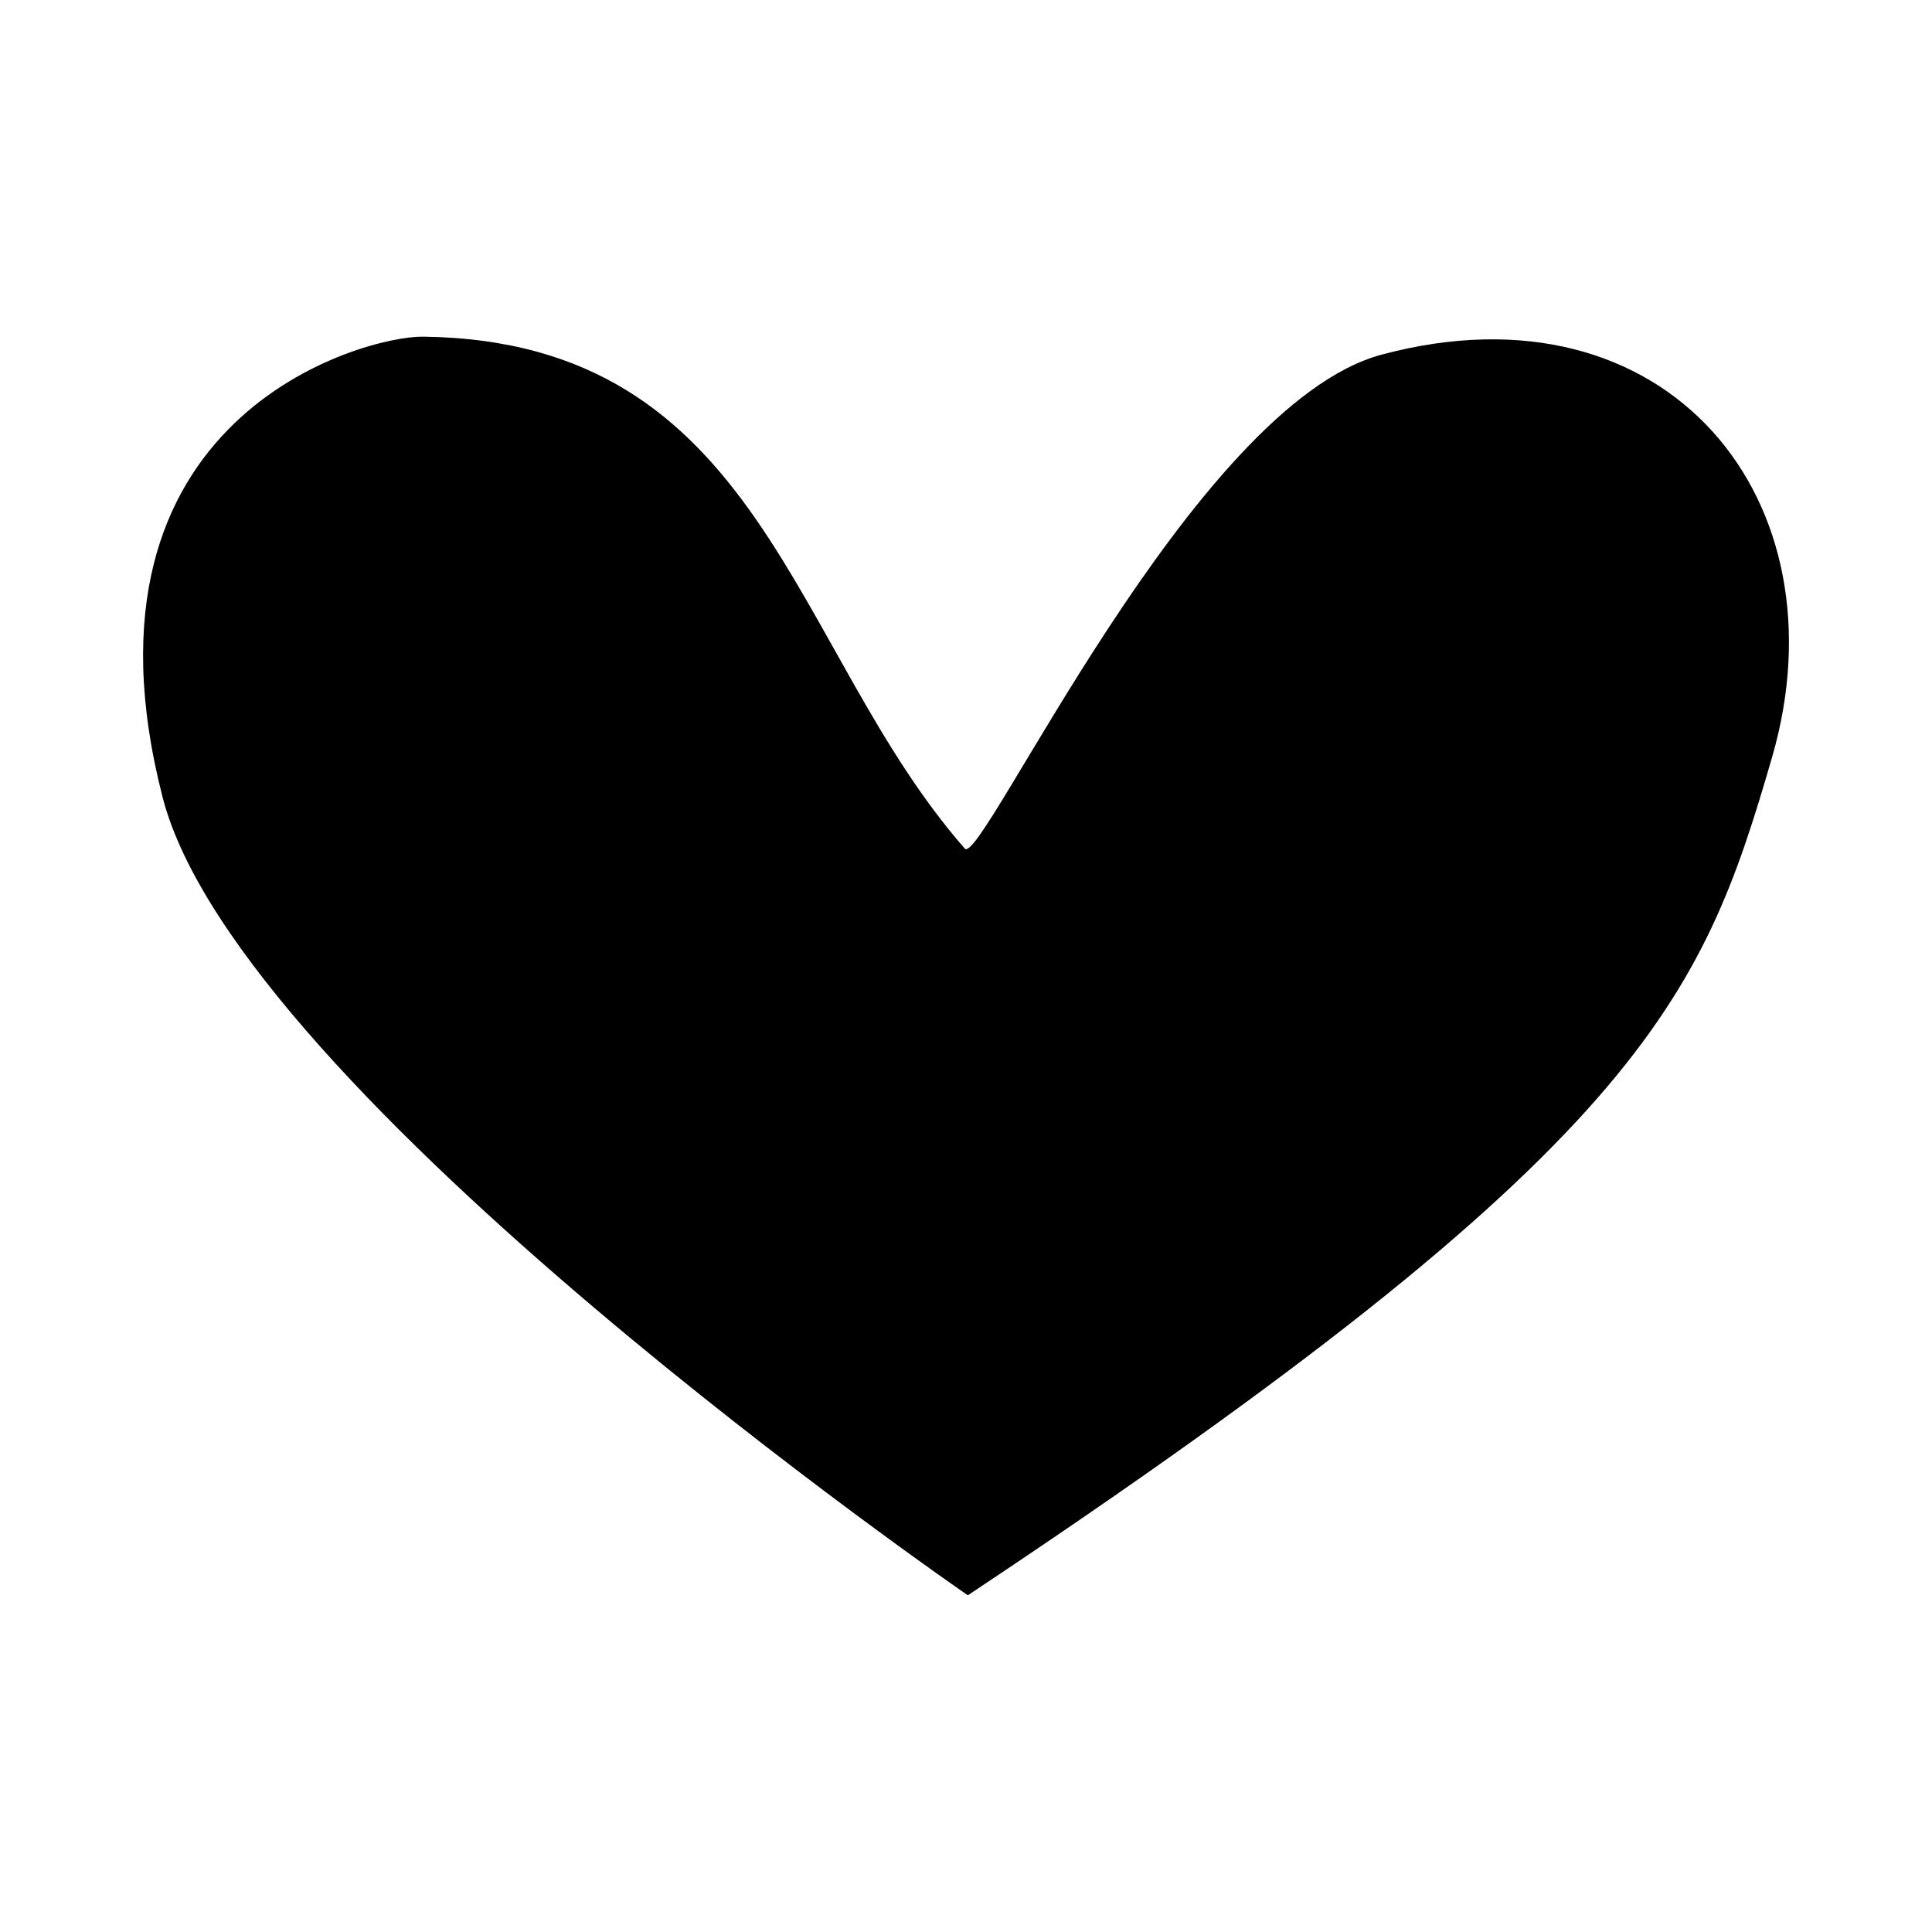
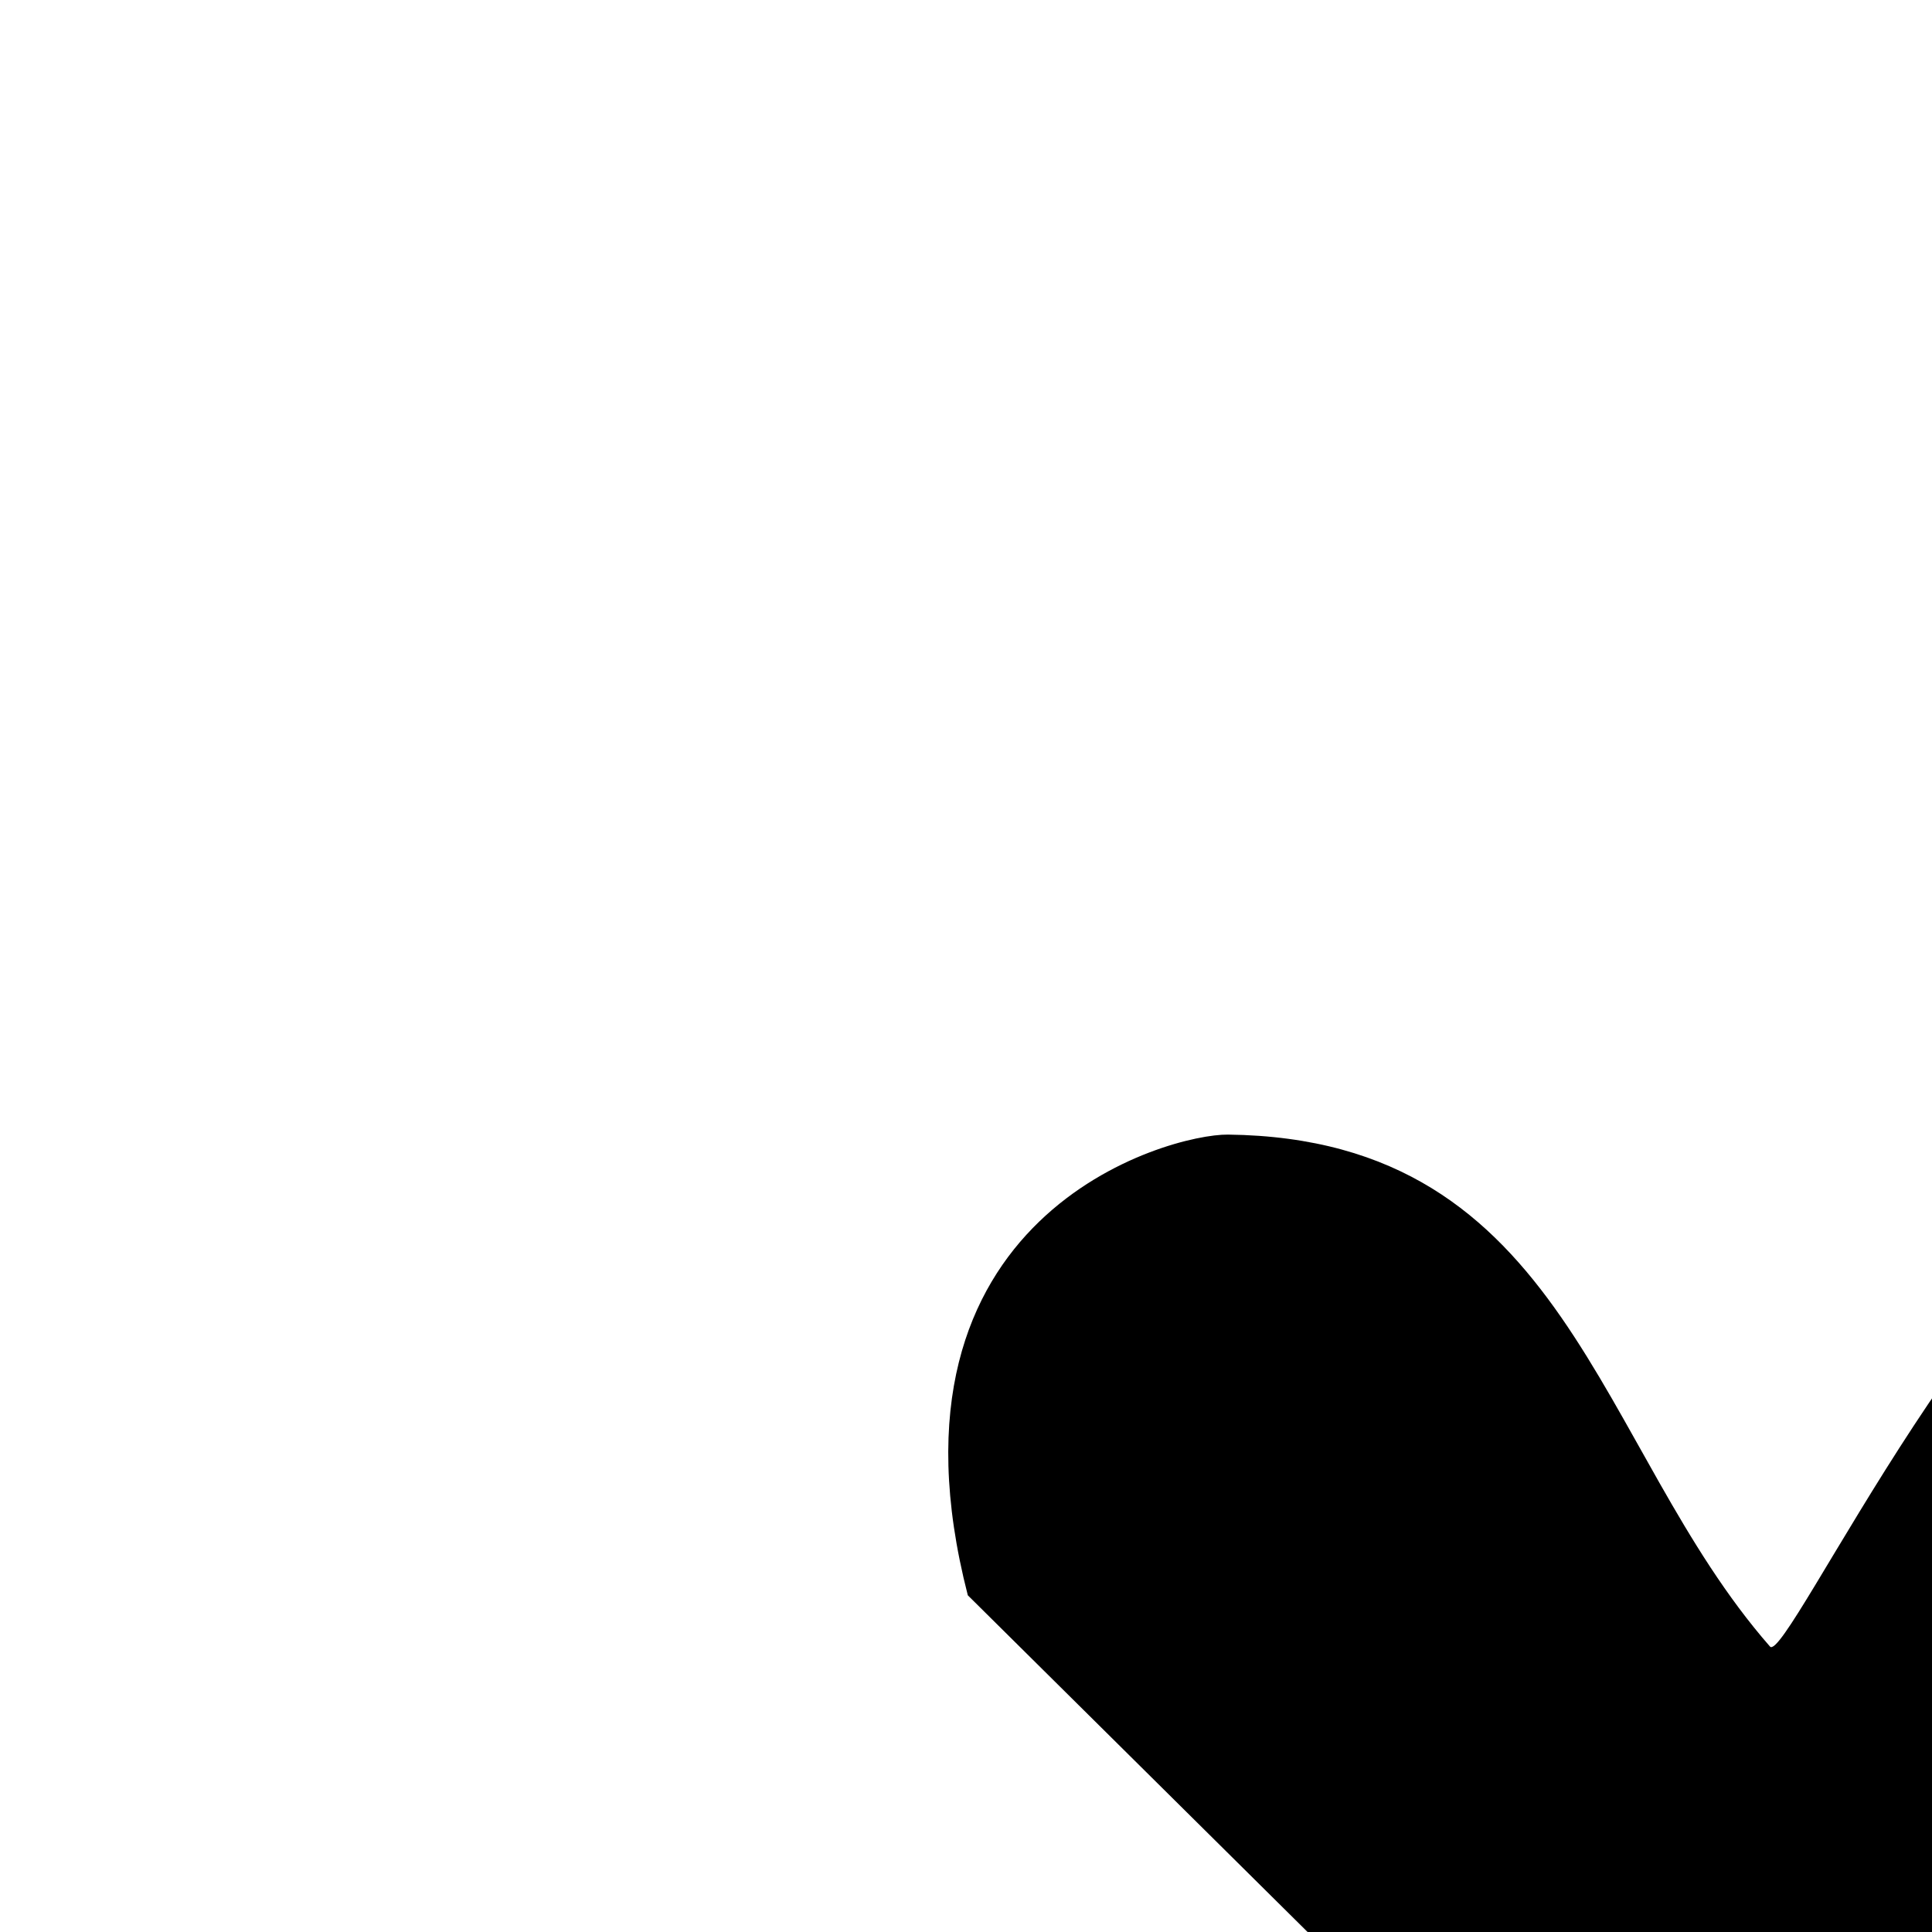
<svg xmlns="http://www.w3.org/2000/svg" fill="#000000" width="800px" height="800px" version="1.1" viewBox="144 144 512 512">
-   <path d="m400.48 566.77s-193.2-132.97-213.38-211.46c-25.992-101.08 53.422-122.27 68.945-122.09 90.238 1.07 97.355 82.797 143.64 135.67 4.422 5.051 60.402-117.55 110.5-130.92 76.02-20.281 123.12 38.914 103.42 106.75-18.652 64.25-34.199 103.09-213.12 222.05z" fill-rule="evenodd" />
+   <path d="m400.48 566.77c-25.992-101.08 53.422-122.27 68.945-122.09 90.238 1.07 97.355 82.797 143.64 135.67 4.422 5.051 60.402-117.55 110.5-130.92 76.02-20.281 123.12 38.914 103.42 106.75-18.652 64.25-34.199 103.09-213.12 222.05z" fill-rule="evenodd" />
</svg>